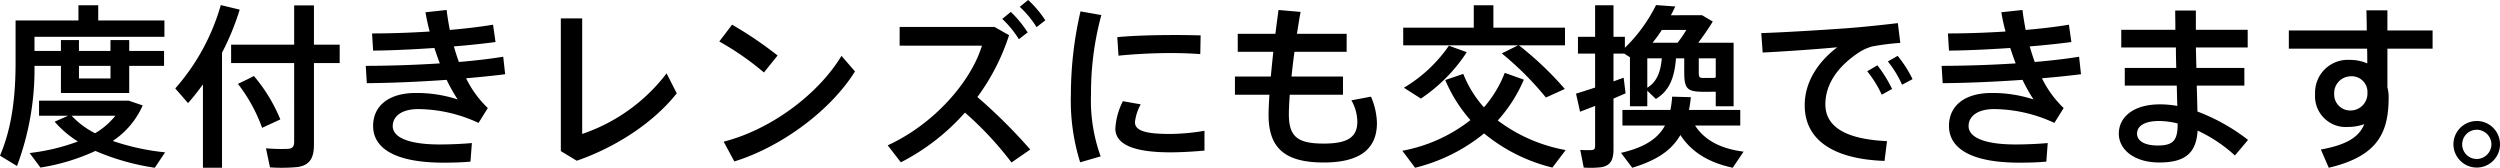
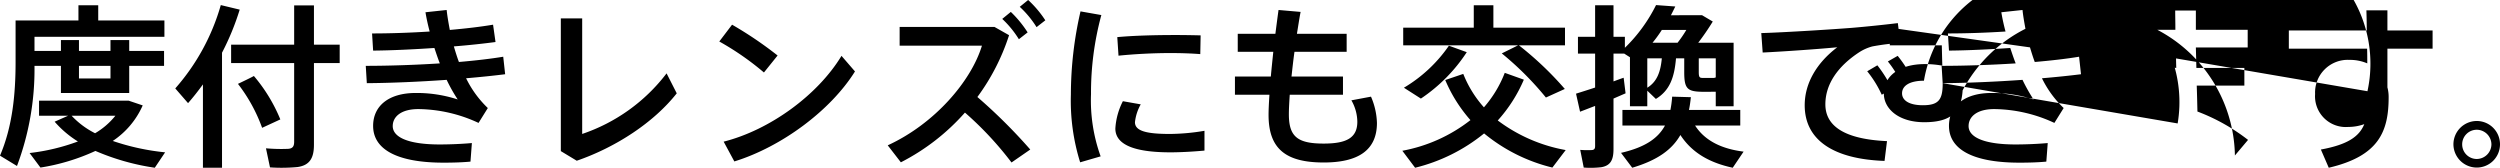
<svg xmlns="http://www.w3.org/2000/svg" width="428.34" height="28.749" viewBox="0 0 428.34 28.749">
-   <path id="パス_32315" data-name="パス 32315" d="M-205.35-14.94v2.16h-5.4v-2.16Zm-13.02-2.55v-2.43h22.26v-2.79h-11.34v-2.61h-3.39v2.61h-10.77v7.14c0,5.52-.54,11.04-2.67,16.02l2.91,1.77a47.041,47.041,0,0,0,3-17.16h4.53v4.65h11.7v-4.65h5.97v-2.55h-5.97v-1.86h-3.21v1.86h-5.4v-1.86h-3.09v1.86Zm13.41,15.42a14.15,14.15,0,0,0,5.13-6.09l-2.4-.81h-15.36v2.58h4.98l-2.31,1.02a17.551,17.551,0,0,0,3.99,3.39A35.283,35.283,0,0,1-219.21,0l1.86,2.49a35.74,35.74,0,0,0,9.42-2.85,40.352,40.352,0,0,0,10.17,2.88l1.77-2.64A39.962,39.962,0,0,1-204.96-2.07Zm-7.05-4.32h7.5a12.654,12.654,0,0,1-3.48,3A14.369,14.369,0,0,1-212.01-6.39Zm25.77-10.8a43.986,43.986,0,0,0,3.03-7.38l-3.24-.78a36.842,36.842,0,0,1-7.8,14.28l2.19,2.52c.9-1.02,1.74-2.1,2.55-3.21V2.52h3.27Zm1.56-1.38v3.15h10.8V-1.95c0,.75-.21,1.17-1.02,1.23a29.14,29.14,0,0,1-3.81-.09l.69,3.27a29.572,29.572,0,0,0,4.71-.06c2.13-.3,2.82-1.59,2.82-3.81V-15.42h4.41v-3.15h-4.41v-6.72h-3.39v6.72Zm1.17,6.72a27.531,27.531,0,0,1,4.14,7.53l3.12-1.44a27.63,27.63,0,0,0-4.53-7.44C-180.84-13.17-180.87-13.11-183.51-11.85Zm22.08-.12c4.11-.03,9.06-.24,13.68-.57a28,28,0,0,0,1.89,3.36,22.642,22.642,0,0,0-7.17-1.11c-4.74,0-7.32,2.28-7.32,5.64,0,3.87,3.81,6.3,12.09,6.3,1.29,0,3.03-.03,4.59-.18l.24-3.18c-2.04.18-4.05.24-5.52.24-5.37,0-8.04-1.23-8.04-3.15,0-1.59,1.41-2.91,4.38-2.91a24.9,24.9,0,0,1,10.32,2.37l1.59-2.55a17.893,17.893,0,0,1-3.72-5.1c2.49-.21,4.77-.45,6.69-.69l-.33-3c-2.19.36-4.8.66-7.59.9-.33-.87-.6-1.77-.87-2.67,2.64-.21,5.1-.48,7.14-.75l-.42-2.97c-2.13.36-4.68.66-7.41.9-.21-1.14-.42-2.28-.54-3.42l-3.63.39c.18,1.08.42,2.19.72,3.3-3.33.21-6.75.33-9.87.33l.18,2.94c3.27-.03,6.93-.21,10.5-.45.3.9.6,1.8.93,2.64-4.26.27-8.73.42-12.69.42Zm33.24-11.1V-.33l2.73,1.65c6.78-2.34,13.23-6.6,17.13-11.55l-1.74-3.42A30.409,30.409,0,0,1-124.53-3.27v-19.8Zm29.34,1.08-2.19,2.88a47.425,47.425,0,0,1,7.65,5.31l2.34-2.91A65.194,65.194,0,0,0-98.85-21.99Zm-1.44,20.04,1.83,3.39c8.07-2.49,16.5-8.73,20.67-15.42l-2.31-2.67C-84.15-9.96-92.34-3.96-100.29-1.95Zm50.73-23.1a16.942,16.942,0,0,1,2.88,3.48l1.5-1.17a18.252,18.252,0,0,0-2.94-3.48Zm-3,2.07a16.977,16.977,0,0,1,2.85,3.48l1.5-1.17a19.1,19.1,0,0,0-2.88-3.51ZM-56.82-9.6a36.827,36.827,0,0,0,5.43-10.59l-2.49-1.41H-70.14v3.21h14.1c-1.83,6.03-8.04,13.35-16.14,17.07l2.25,2.91A37.277,37.277,0,0,0-58.95-6.93a57.342,57.342,0,0,1,7.98,8.55L-47.76-.6A91.743,91.743,0,0,0-56.82-9.6Zm16.02-.45A35.462,35.462,0,0,0-39.21,1.59L-35.7.57a28.256,28.256,0,0,1-1.65-10.68,50.732,50.732,0,0,1,1.77-13.53l-3.57-.63A63.707,63.707,0,0,0-40.8-10.08Zm17.94-10.17c-3.36,0-7.11.09-9.99.36l.21,3.18c2.61-.27,5.91-.45,8.85-.45,1.83,0,3.66.06,5.16.18l.06-3.21c-1.23-.03-2.79-.06-4.26-.06Zm4.95,16.41a36.688,36.688,0,0,1-5.91.54c-3.96,0-6-.48-6-2.01a7.9,7.9,0,0,1,.99-3.06l-3.06-.54A11.746,11.746,0,0,0-33.18-4.2c0,3.09,4.05,4.08,9.42,4.08,1.77,0,3.93-.12,5.85-.3Zm5.22-9.3v3.12h5.91c-.09,1.38-.15,2.58-.15,3.45,0,5.76,2.88,8.16,9.45,8.16,5.82,0,9.12-2.04,9.12-6.78a12.137,12.137,0,0,0-1.02-4.5l-3.36.63A7.548,7.548,0,0,1,8.28-5.37c0,2.76-1.83,3.75-5.76,3.75-4.47,0-5.97-1.17-5.97-5.01,0-.87.06-2.01.15-3.36H5.82v-3.12H-3c.15-1.32.3-2.76.51-4.23H6.45v-3.09H-2.07c.21-1.26.39-2.52.63-3.75l-3.78-.33c-.18,1.29-.36,2.67-.54,4.08h-6.45v3.09h6.09c-.15,1.47-.3,2.88-.42,4.23Zm45.72-3.96a52.649,52.649,0,0,1,7.56,7.56l3.24-1.47a56.226,56.226,0,0,0-7.86-7.47h7.89v-3.03H31.59v-3.84H28.23v3.84H16.14v3.03H35.82Zm-9.06-1.32a24.609,24.609,0,0,1-7.71,7.2l2.91,1.86a27.946,27.946,0,0,0,7.86-7.95Zm2.46,4.83-3.09,1.05a25.232,25.232,0,0,0,4.32,6.87A26.8,26.8,0,0,1,15.99-.39l2.19,2.91A30.013,30.013,0,0,0,30-3.36,29.265,29.265,0,0,0,41.7,2.49l2.28-3A27.366,27.366,0,0,1,32.34-5.58a25.137,25.137,0,0,0,4.47-6.99l-3.27-1.17a19.8,19.8,0,0,1-3.57,5.91A19.183,19.183,0,0,1,26.43-13.56ZM58.86-18.9a22.609,22.609,0,0,0,1.59-2.19h4.2a20.037,20.037,0,0,1-1.5,2.19Zm7.92,2.67h2.91v3.27a1.069,1.069,0,0,1-.57.09H67.44c-.54,0-.66-.15-.66-1.02Zm-8.82,5.04v-5.04h2.49C60.24-13.98,59.67-12.24,57.96-11.19ZM45.75-10.17l.69,3.09c.72-.27,1.62-.63,2.58-.99V-1.2c0,.42-.12.66-.57.69a15.189,15.189,0,0,1-1.98-.03l.6,3.03a15.871,15.871,0,0,0,3-.06c1.62-.27,2.1-1.29,2.1-3.09V-9.33q1.125-.495,2.07-.9l-.33-2.67c-.54.18-1.11.39-1.74.63v-4.77H54l.99.63v8.4h2.97v-2.67l1.47,1.41c2.43-1.47,3.18-3.78,3.45-6.96h1.41v2.34c0,2.73.45,3.33,2.85,3.39.57.03,1.56,0,2.22,0h.33v2.49h3.06V-18.9H66.69a43.91,43.91,0,0,0,2.49-3.63l-1.83-1.08H62.01c.27-.51.51-1.02.75-1.5l-3.3-.24a26.788,26.788,0,0,1-5.34,7.32v-1.89H52.17v-5.4H49.02v5.4H46.08v2.88h2.94v5.82C47.76-10.8,46.59-10.44,45.75-10.17Zm20.4,5.46h7.74V-7.38H65.1c.15-.69.24-1.41.33-2.19l-3.21-.09a17.466,17.466,0,0,1-.3,2.28H53.7v2.67h7.29C59.82-2.55,57.63-.99,53.46-.03l1.92,2.55c4.32-1.29,6.81-3.09,8.25-5.61,2.04,3.12,5.1,4.77,8.97,5.61L74.46-.24C70.86-.69,67.89-2.01,66.15-4.71ZM77.49-20.55l.24,3.33c3.78-.18,9.63-.6,12.78-.9-3.48,2.64-5.58,6.12-5.58,9.93,0,6.06,5.07,9.24,13.68,9.54l.42-3.39c-7.38-.33-10.56-2.64-10.56-6.3,0-3.51,2.19-6.57,5.82-8.94a7.814,7.814,0,0,1,2.25-.99,41.319,41.319,0,0,1,4.77-.6l-.42-3.39c-2.22.27-5.34.6-7.86.81C90.03-21.21,81.6-20.67,77.49-20.55Zm21.69,4.86a17.77,17.77,0,0,1,2.43,3.99l1.8-.96a20.606,20.606,0,0,0-2.55-3.99Zm-3.54,1.68a18.67,18.67,0,0,1,2.49,4.02l1.77-.99a21.953,21.953,0,0,0-2.52-4.05Zm12.93,2.04c4.11-.03,9.06-.24,13.68-.57a28,28,0,0,0,1.89,3.36,22.642,22.642,0,0,0-7.17-1.11c-4.74,0-7.32,2.28-7.32,5.64,0,3.87,3.81,6.3,12.09,6.3,1.29,0,3.03-.03,4.59-.18l.24-3.18c-2.04.18-4.05.24-5.52.24-5.37,0-8.04-1.23-8.04-3.15,0-1.59,1.41-2.91,4.38-2.91a24.9,24.9,0,0,1,10.32,2.37l1.59-2.55a17.893,17.893,0,0,1-3.72-5.1c2.49-.21,4.77-.45,6.69-.69l-.33-3c-2.19.36-4.8.66-7.59.9-.33-.87-.6-1.77-.87-2.67,2.64-.21,5.1-.48,7.14-.75l-.42-2.97c-2.13.36-4.68.66-7.41.9-.21-1.14-.42-2.28-.54-3.42l-3.63.39c.18,1.08.42,2.19.72,3.3-3.33.21-6.75.33-9.87.33l.18,2.94c3.27-.03,6.93-.21,10.5-.45.3.9.6,1.8.93,2.64-4.26.27-8.73.42-12.69.42Zm40.26,6.9v.12c0,2.76-.75,3.66-3.39,3.66-2.37,0-3.57-.84-3.57-2.04,0-1.29,1.29-2.16,3.75-2.16A13.681,13.681,0,0,1,148.83-5.07Zm-9.06-9.51v3.03h8.91c.03,1.26.06,2.46.09,3.48a16.571,16.571,0,0,0-2.97-.27c-4.53,0-7.05,2.16-7.05,5.04,0,2.61,2.52,4.92,6.93,4.92,4.59,0,6.33-1.74,6.57-5.46A24.763,24.763,0,0,1,158.64.42l2.25-2.67a33.116,33.116,0,0,0-8.67-4.86c-.03-1.23-.06-2.76-.12-4.44h8.16v-3.03h-8.22l-.09-3.51h8.88v-3.03h-8.88v-3.3h-3.54c0,.93.03,2.07.03,3.3h-9.27v3.03h9.36c0,1.17.03,2.34.06,3.51Zm41.58,3.99v.39a2.9,2.9,0,0,1-2.85,2.91,2.748,2.748,0,0,1-2.85-2.88,2.873,2.873,0,0,1,2.7-2.97A2.7,2.7,0,0,1,181.35-10.59ZM167.88-21v3.12h13.41c.03.84.03,1.71.03,2.52a7.523,7.523,0,0,0-3.06-.6,5.6,5.6,0,0,0-5.88,5.85,5.269,5.269,0,0,0,5.67,5.64,8.2,8.2,0,0,0,2.76-.48c-.87,2.13-2.85,3.51-7.44,4.35l1.35,3.12c8.61-2.01,10.26-6.24,10.26-12.09a6.292,6.292,0,0,0-.21-1.68v-6.63h7.74V-21h-7.74v-3.45h-3.6c.03.99.06,2.19.06,3.45ZM204.06-1.5a3.988,3.988,0,0,0-3.99-3.99,4.008,4.008,0,0,0-3.99,3.99,4.008,4.008,0,0,0,3.99,3.99,3.982,3.982,0,0,0,3.99-3.96Zm-6.48,0a2.5,2.5,0,0,1,2.49-2.49,2.529,2.529,0,0,1,2.52,2.49,2.535,2.535,0,0,1-2.52,2.52,2.5,2.5,0,0,1-2.49-2.49Z" transform="translate(224.28 26.22)" />
+   <path id="パス_32315" data-name="パス 32315" d="M-205.35-14.94v2.16h-5.4v-2.16Zm-13.02-2.55v-2.43h22.26v-2.79h-11.34v-2.61h-3.39v2.61h-10.77v7.14c0,5.52-.54,11.04-2.67,16.02l2.91,1.77a47.041,47.041,0,0,0,3-17.16h4.53v4.65h11.7v-4.65h5.97v-2.55h-5.97v-1.86h-3.21v1.86h-5.4v-1.86h-3.09v1.86Zm13.41,15.42a14.15,14.15,0,0,0,5.13-6.09l-2.4-.81h-15.36v2.58h4.98l-2.31,1.02a17.551,17.551,0,0,0,3.99,3.39A35.283,35.283,0,0,1-219.21,0l1.86,2.49a35.74,35.74,0,0,0,9.42-2.85,40.352,40.352,0,0,0,10.17,2.88l1.77-2.64A39.962,39.962,0,0,1-204.96-2.07Zm-7.05-4.32h7.5a12.654,12.654,0,0,1-3.48,3A14.369,14.369,0,0,1-212.01-6.39Zm25.77-10.8a43.986,43.986,0,0,0,3.03-7.38l-3.24-.78a36.842,36.842,0,0,1-7.8,14.28l2.19,2.52c.9-1.02,1.74-2.1,2.55-3.21V2.52h3.27Zm1.56-1.38v3.15h10.8V-1.95c0,.75-.21,1.17-1.02,1.23a29.14,29.14,0,0,1-3.81-.09l.69,3.27a29.572,29.572,0,0,0,4.71-.06c2.13-.3,2.82-1.59,2.82-3.81V-15.42h4.41v-3.15h-4.41v-6.72h-3.39v6.72Zm1.17,6.72a27.531,27.531,0,0,1,4.14,7.53l3.12-1.44a27.63,27.63,0,0,0-4.53-7.44C-180.84-13.17-180.87-13.11-183.51-11.85Zm22.08-.12c4.11-.03,9.06-.24,13.68-.57a28,28,0,0,0,1.89,3.36,22.642,22.642,0,0,0-7.17-1.11c-4.74,0-7.32,2.28-7.32,5.64,0,3.87,3.81,6.3,12.09,6.3,1.29,0,3.03-.03,4.59-.18l.24-3.18c-2.04.18-4.05.24-5.52.24-5.37,0-8.04-1.23-8.04-3.15,0-1.59,1.41-2.91,4.38-2.91a24.9,24.9,0,0,1,10.32,2.37l1.59-2.55a17.893,17.893,0,0,1-3.72-5.1c2.49-.21,4.77-.45,6.69-.69l-.33-3c-2.19.36-4.8.66-7.59.9-.33-.87-.6-1.77-.87-2.67,2.64-.21,5.1-.48,7.14-.75l-.42-2.97c-2.13.36-4.68.66-7.41.9-.21-1.14-.42-2.28-.54-3.42l-3.63.39c.18,1.08.42,2.19.72,3.3-3.33.21-6.75.33-9.87.33l.18,2.94c3.27-.03,6.93-.21,10.5-.45.3.9.6,1.8.93,2.64-4.26.27-8.73.42-12.69.42Zm33.24-11.1V-.33l2.73,1.65c6.78-2.34,13.23-6.6,17.13-11.55l-1.74-3.42A30.409,30.409,0,0,1-124.53-3.27v-19.8Zm29.34,1.08-2.19,2.88a47.425,47.425,0,0,1,7.65,5.31l2.34-2.91A65.194,65.194,0,0,0-98.85-21.99Zm-1.44,20.04,1.83,3.39c8.07-2.49,16.5-8.73,20.67-15.42l-2.31-2.67C-84.15-9.96-92.34-3.96-100.29-1.95Zm50.73-23.1a16.942,16.942,0,0,1,2.88,3.48l1.5-1.17a18.252,18.252,0,0,0-2.94-3.48Zm-3,2.07a16.977,16.977,0,0,1,2.85,3.48l1.5-1.17a19.1,19.1,0,0,0-2.88-3.51ZM-56.82-9.6a36.827,36.827,0,0,0,5.43-10.59l-2.49-1.41H-70.14v3.21h14.1c-1.83,6.03-8.04,13.35-16.14,17.07l2.25,2.91A37.277,37.277,0,0,0-58.95-6.93a57.342,57.342,0,0,1,7.98,8.55L-47.76-.6A91.743,91.743,0,0,0-56.82-9.6Zm16.02-.45A35.462,35.462,0,0,0-39.21,1.59L-35.7.57a28.256,28.256,0,0,1-1.65-10.68,50.732,50.732,0,0,1,1.77-13.53l-3.57-.63A63.707,63.707,0,0,0-40.8-10.08Zm17.94-10.17c-3.36,0-7.11.09-9.99.36l.21,3.18c2.61-.27,5.91-.45,8.85-.45,1.83,0,3.66.06,5.16.18l.06-3.21c-1.23-.03-2.79-.06-4.26-.06Zm4.95,16.41a36.688,36.688,0,0,1-5.91.54c-3.96,0-6-.48-6-2.01a7.9,7.9,0,0,1,.99-3.06l-3.06-.54A11.746,11.746,0,0,0-33.18-4.2c0,3.09,4.05,4.08,9.42,4.08,1.77,0,3.93-.12,5.85-.3Zm5.22-9.3v3.12h5.91c-.09,1.38-.15,2.58-.15,3.45,0,5.76,2.88,8.16,9.45,8.16,5.82,0,9.12-2.04,9.12-6.78a12.137,12.137,0,0,0-1.02-4.5l-3.36.63A7.548,7.548,0,0,1,8.28-5.37c0,2.76-1.83,3.75-5.76,3.75-4.47,0-5.97-1.17-5.97-5.01,0-.87.06-2.01.15-3.36H5.82v-3.12H-3c.15-1.32.3-2.76.51-4.23H6.45v-3.09H-2.07c.21-1.26.39-2.52.63-3.75l-3.78-.33c-.18,1.29-.36,2.67-.54,4.08h-6.45v3.09h6.09c-.15,1.47-.3,2.88-.42,4.23Zm45.72-3.96a52.649,52.649,0,0,1,7.56,7.56l3.24-1.47a56.226,56.226,0,0,0-7.86-7.47h7.89v-3.03H31.59v-3.84H28.23v3.84H16.14v3.03H35.82Zm-9.06-1.32a24.609,24.609,0,0,1-7.71,7.2l2.91,1.86a27.946,27.946,0,0,0,7.86-7.95Zm2.46,4.83-3.09,1.05a25.232,25.232,0,0,0,4.32,6.87A26.8,26.8,0,0,1,15.99-.39l2.19,2.91A30.013,30.013,0,0,0,30-3.36,29.265,29.265,0,0,0,41.7,2.49l2.28-3A27.366,27.366,0,0,1,32.34-5.58a25.137,25.137,0,0,0,4.47-6.99l-3.27-1.17a19.8,19.8,0,0,1-3.57,5.91A19.183,19.183,0,0,1,26.43-13.56ZM58.86-18.9a22.609,22.609,0,0,0,1.59-2.19h4.2a20.037,20.037,0,0,1-1.5,2.19Zm7.92,2.67h2.91v3.27a1.069,1.069,0,0,1-.57.09H67.44c-.54,0-.66-.15-.66-1.02Zm-8.82,5.04v-5.04h2.49C60.24-13.98,59.67-12.24,57.96-11.19ZM45.75-10.17l.69,3.09c.72-.27,1.62-.63,2.58-.99V-1.2c0,.42-.12.66-.57.69a15.189,15.189,0,0,1-1.98-.03l.6,3.03a15.871,15.871,0,0,0,3-.06c1.62-.27,2.1-1.29,2.1-3.09V-9.33q1.125-.495,2.07-.9l-.33-2.67c-.54.18-1.11.39-1.74.63v-4.77H54l.99.63v8.4h2.97v-2.67l1.47,1.41c2.43-1.47,3.18-3.78,3.45-6.96h1.41v2.34c0,2.73.45,3.33,2.85,3.39.57.03,1.56,0,2.22,0h.33v2.49h3.06V-18.9H66.69a43.91,43.91,0,0,0,2.49-3.63l-1.83-1.08H62.01c.27-.51.51-1.02.75-1.5l-3.3-.24a26.788,26.788,0,0,1-5.34,7.32v-1.89H52.17v-5.4H49.02v5.4H46.08v2.88h2.94v5.82C47.76-10.8,46.59-10.44,45.75-10.17Zm20.4,5.46h7.74V-7.38H65.1c.15-.69.24-1.41.33-2.19l-3.21-.09a17.466,17.466,0,0,1-.3,2.28H53.7v2.67h7.29C59.82-2.55,57.63-.99,53.46-.03l1.92,2.55c4.32-1.29,6.81-3.09,8.25-5.61,2.04,3.12,5.1,4.77,8.97,5.61L74.46-.24C70.86-.69,67.89-2.01,66.15-4.71ZM77.49-20.55l.24,3.33c3.78-.18,9.63-.6,12.78-.9-3.48,2.64-5.58,6.12-5.58,9.93,0,6.06,5.07,9.24,13.68,9.54l.42-3.39c-7.38-.33-10.56-2.64-10.56-6.3,0-3.51,2.19-6.57,5.82-8.94a7.814,7.814,0,0,1,2.25-.99,41.319,41.319,0,0,1,4.77-.6l-.42-3.39c-2.22.27-5.34.6-7.86.81C90.03-21.21,81.6-20.67,77.49-20.55Zm21.69,4.86a17.77,17.77,0,0,1,2.43,3.99l1.8-.96a20.606,20.606,0,0,0-2.55-3.99Zm-3.54,1.68a18.67,18.67,0,0,1,2.49,4.02l1.77-.99a21.953,21.953,0,0,0-2.52-4.05Zm12.93,2.04c4.11-.03,9.06-.24,13.68-.57a28,28,0,0,0,1.89,3.36,22.642,22.642,0,0,0-7.17-1.11c-4.74,0-7.32,2.28-7.32,5.64,0,3.87,3.81,6.3,12.09,6.3,1.29,0,3.03-.03,4.59-.18l.24-3.18c-2.04.18-4.05.24-5.52.24-5.37,0-8.04-1.23-8.04-3.15,0-1.59,1.41-2.91,4.38-2.91a24.9,24.9,0,0,1,10.32,2.37l1.59-2.55a17.893,17.893,0,0,1-3.72-5.1c2.49-.21,4.77-.45,6.69-.69l-.33-3c-2.19.36-4.8.66-7.59.9-.33-.87-.6-1.77-.87-2.67,2.64-.21,5.1-.48,7.14-.75l-.42-2.97c-2.13.36-4.68.66-7.41.9-.21-1.14-.42-2.28-.54-3.42l-3.63.39c.18,1.08.42,2.19.72,3.3-3.33.21-6.75.33-9.87.33l.18,2.94c3.27-.03,6.93-.21,10.5-.45.3.9.6,1.8.93,2.64-4.26.27-8.73.42-12.69.42Zv.12c0,2.76-.75,3.66-3.39,3.66-2.37,0-3.57-.84-3.57-2.04,0-1.29,1.29-2.16,3.75-2.16A13.681,13.681,0,0,1,148.83-5.07Zm-9.06-9.51v3.03h8.91c.03,1.26.06,2.46.09,3.48a16.571,16.571,0,0,0-2.97-.27c-4.53,0-7.05,2.16-7.05,5.04,0,2.61,2.52,4.92,6.93,4.92,4.59,0,6.33-1.74,6.57-5.46A24.763,24.763,0,0,1,158.64.42l2.25-2.67a33.116,33.116,0,0,0-8.67-4.86c-.03-1.23-.06-2.76-.12-4.44h8.16v-3.03h-8.22l-.09-3.51h8.88v-3.03h-8.88v-3.3h-3.54c0,.93.03,2.07.03,3.3h-9.27v3.03h9.36c0,1.17.03,2.34.06,3.51Zm41.58,3.99v.39a2.9,2.9,0,0,1-2.85,2.91,2.748,2.748,0,0,1-2.85-2.88,2.873,2.873,0,0,1,2.7-2.97A2.7,2.7,0,0,1,181.35-10.59ZM167.88-21v3.12h13.41c.03.84.03,1.71.03,2.52a7.523,7.523,0,0,0-3.06-.6,5.6,5.6,0,0,0-5.88,5.85,5.269,5.269,0,0,0,5.67,5.64,8.2,8.2,0,0,0,2.76-.48c-.87,2.13-2.85,3.51-7.44,4.35l1.35,3.12c8.61-2.01,10.26-6.24,10.26-12.09a6.292,6.292,0,0,0-.21-1.68v-6.63h7.74V-21h-7.74v-3.45h-3.6c.03.99.06,2.19.06,3.45ZM204.06-1.5a3.988,3.988,0,0,0-3.99-3.99,4.008,4.008,0,0,0-3.99,3.99,4.008,4.008,0,0,0,3.99,3.99,3.982,3.982,0,0,0,3.99-3.96Zm-6.48,0a2.5,2.5,0,0,1,2.49-2.49,2.529,2.529,0,0,1,2.52,2.49,2.535,2.535,0,0,1-2.52,2.52,2.5,2.5,0,0,1-2.49-2.49Z" transform="translate(224.28 26.22)" />
</svg>